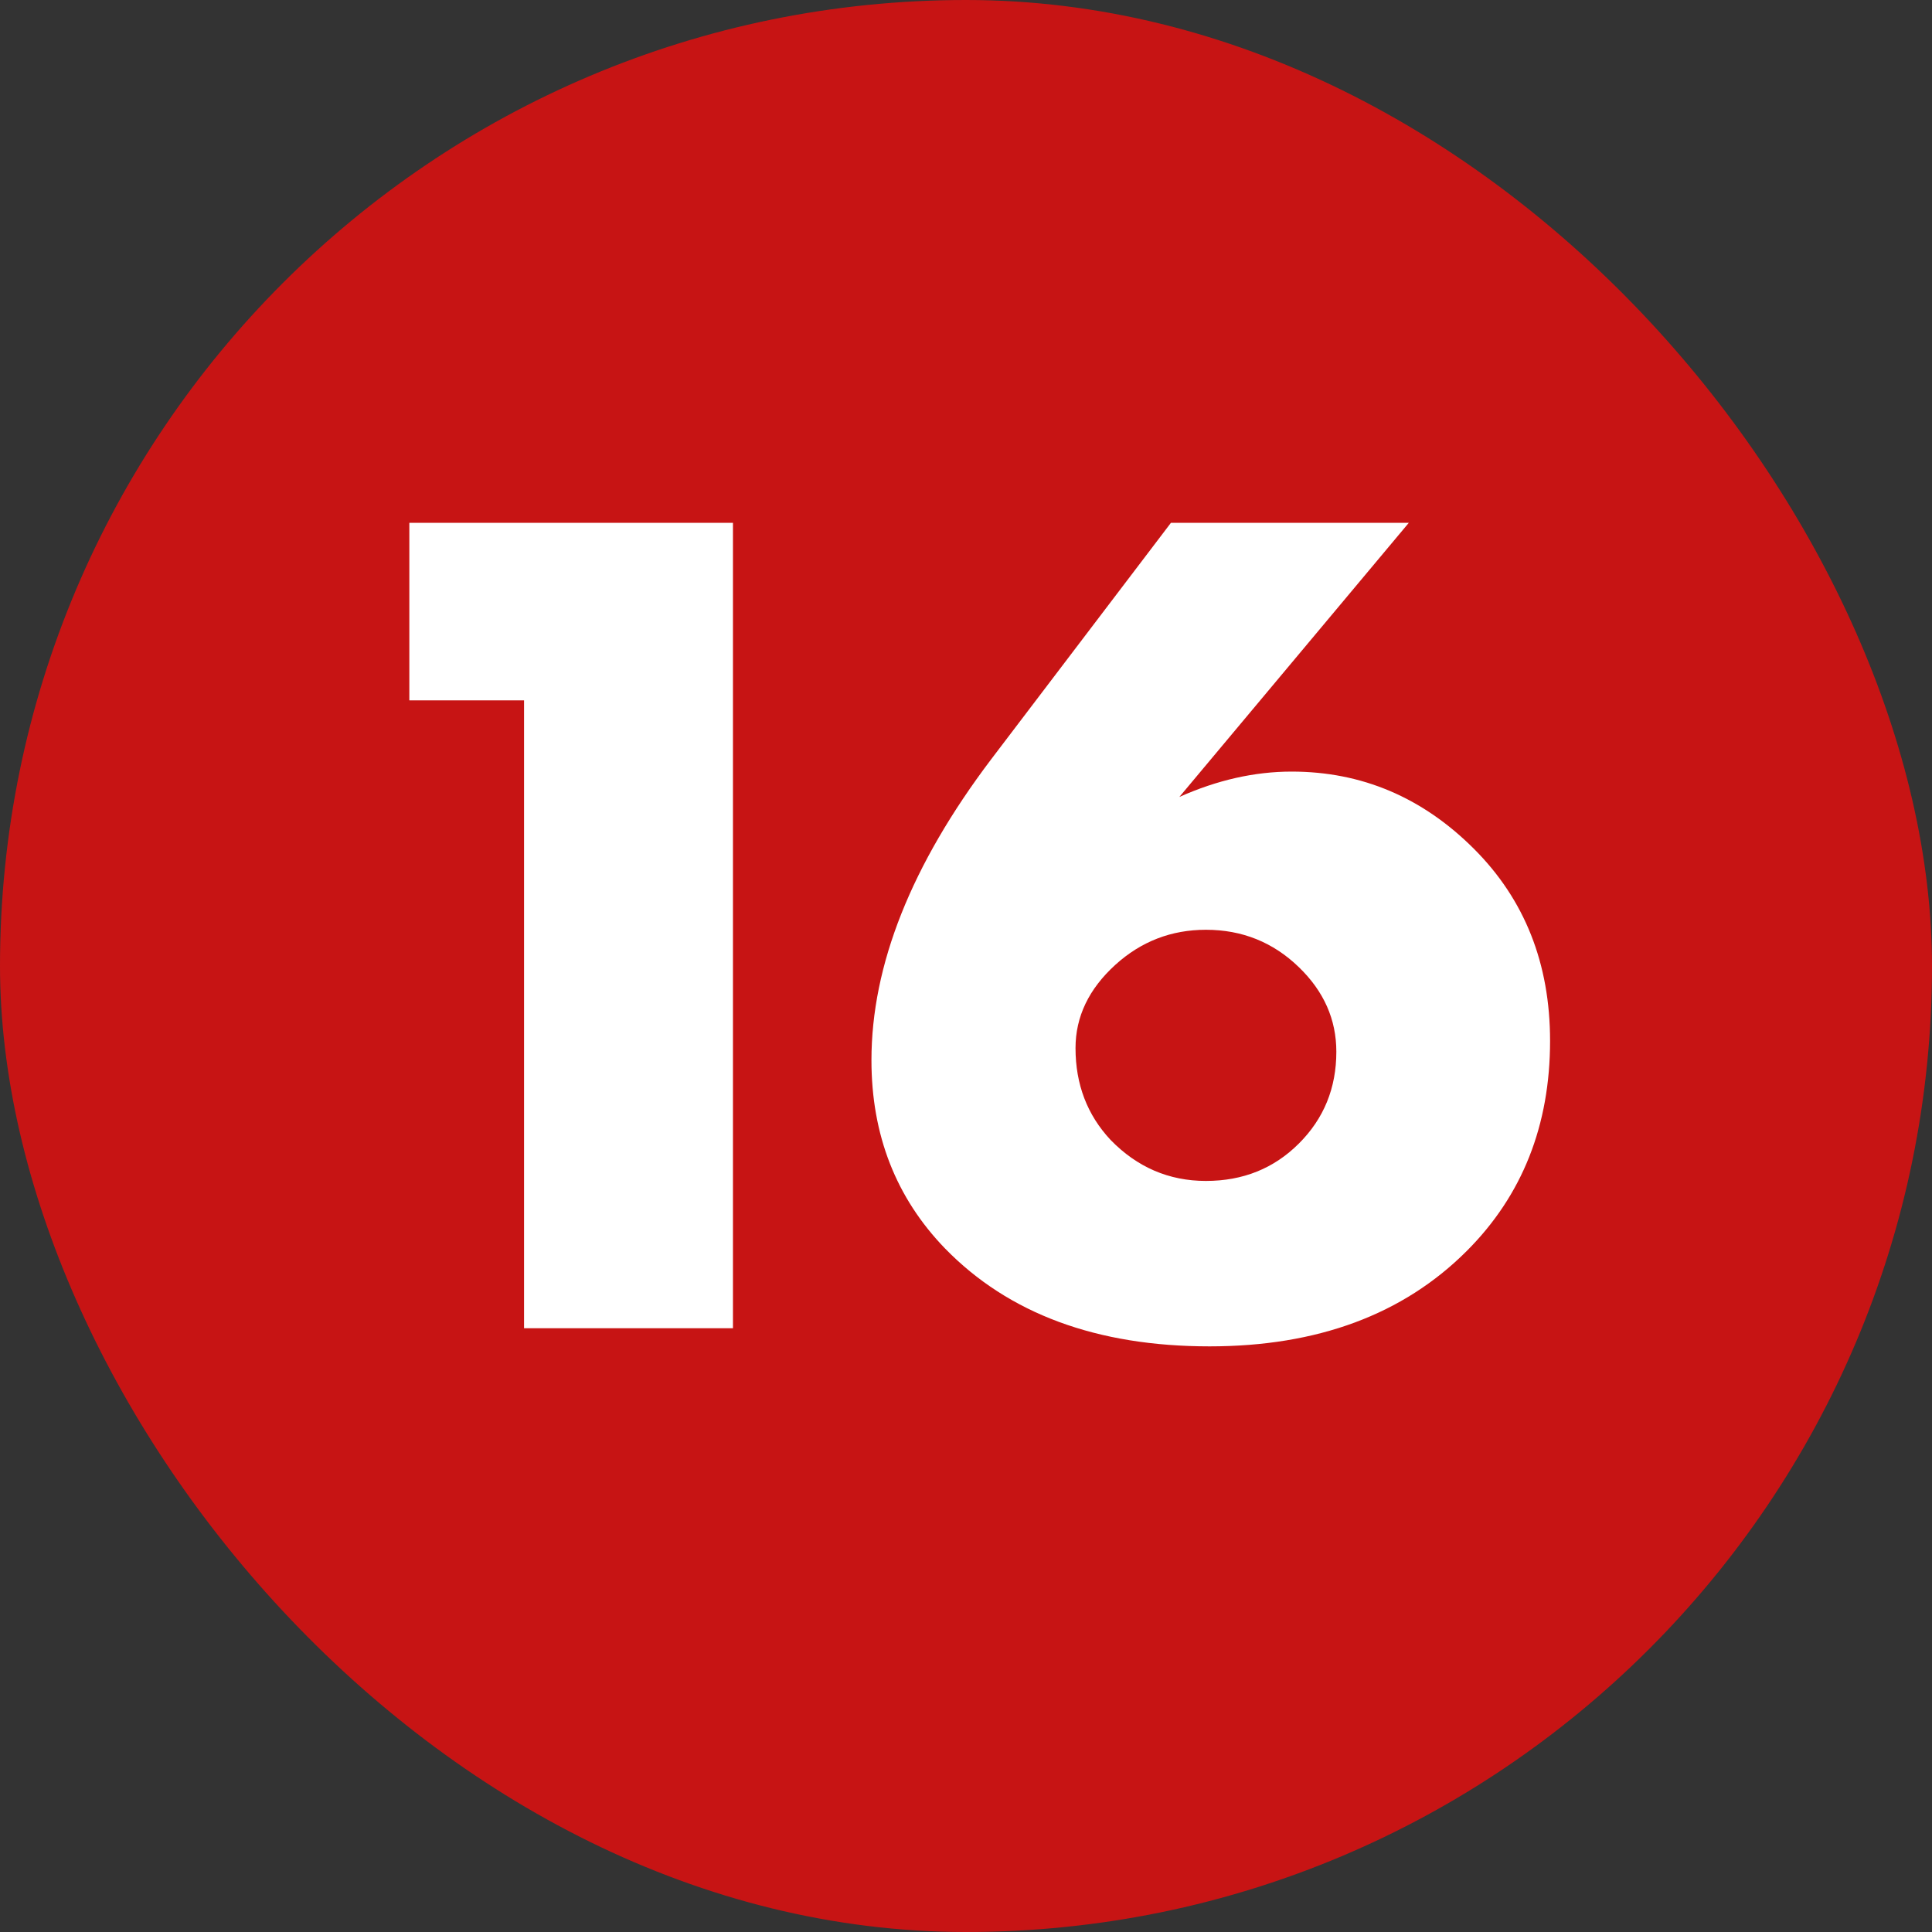
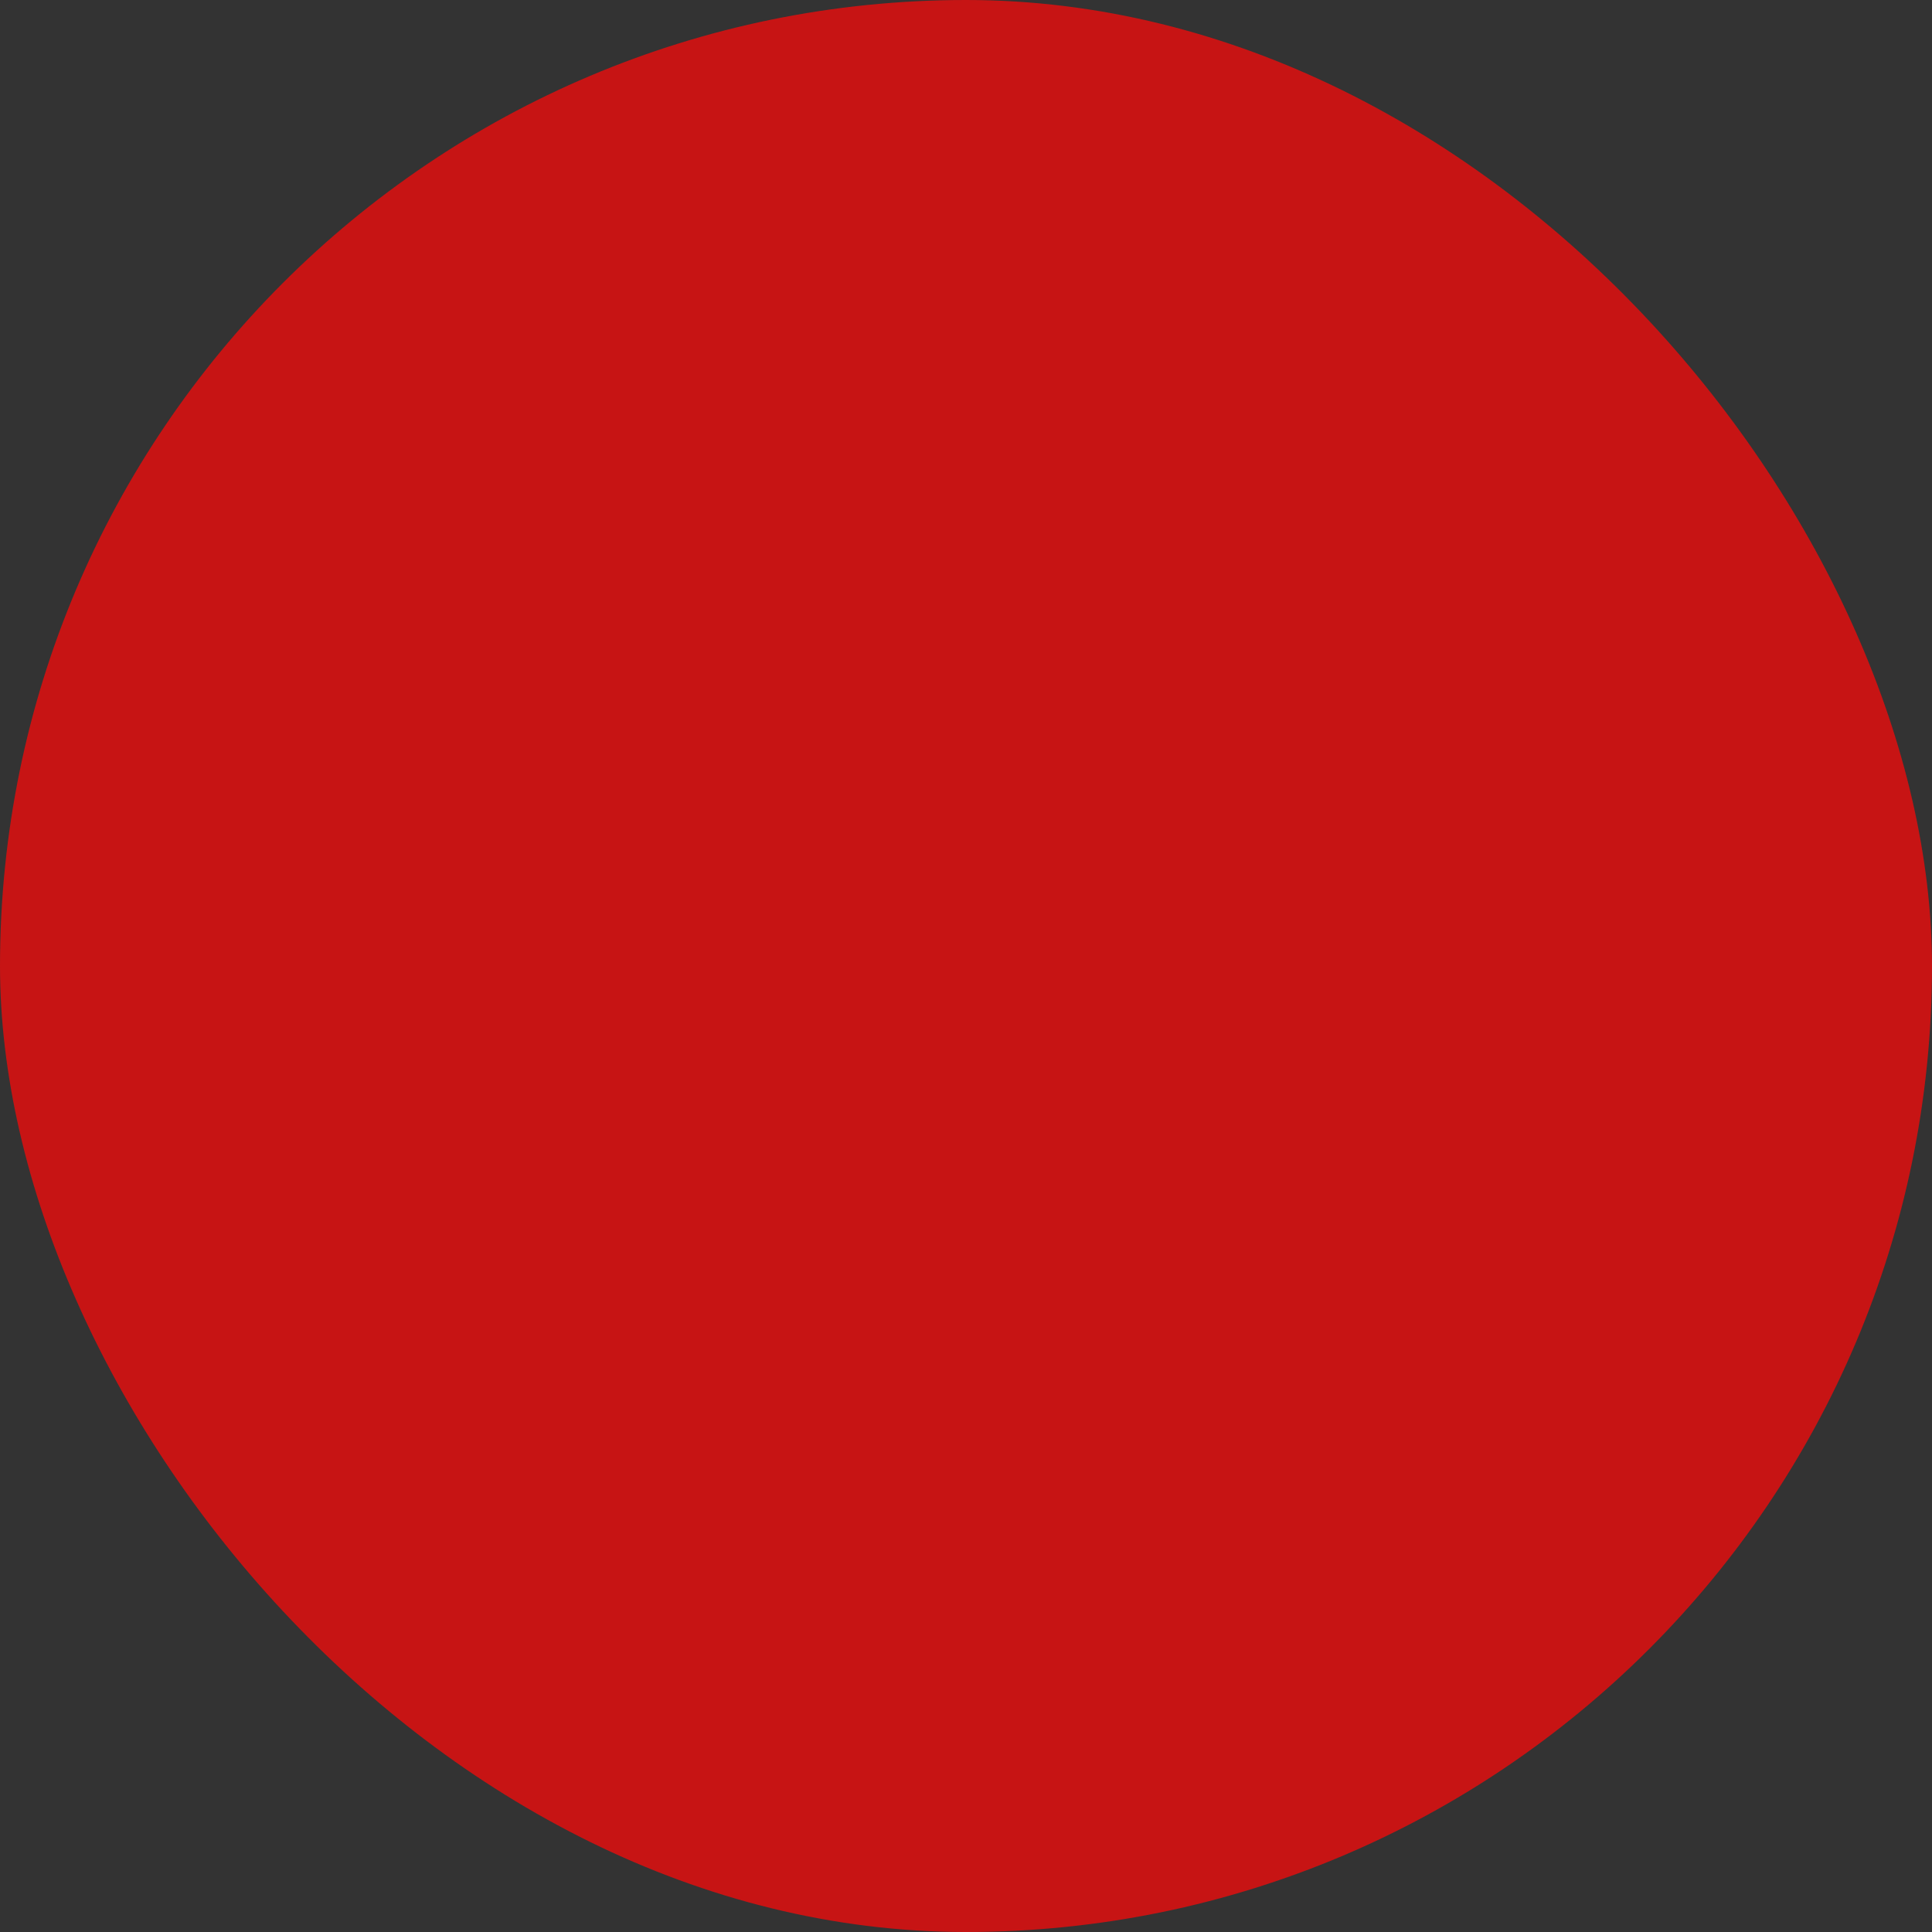
<svg xmlns="http://www.w3.org/2000/svg" width="32" height="32" viewBox="0 0 32 32" fill="none">
  <rect x="0" y="0" width="32" height="32" fill="#333333" stroke="none" />
  <rect width="32" height="32" rx="16" fill="#C71414" />
-   <path d="M8.68 22V11.6H6.78V8.66H12.14V22H8.68ZM19.394 8.66H23.334L19.534 13.2C20.161 12.92 20.781 12.78 21.394 12.78C22.554 12.78 23.561 13.207 24.414 14.06C25.254 14.9 25.674 15.96 25.674 17.24C25.674 18.64 25.214 19.8 24.294 20.72C23.241 21.773 21.821 22.3 20.034 22.3C18.168 22.3 16.707 21.76 15.654 20.68C14.841 19.84 14.434 18.8 14.434 17.56C14.434 15.986 15.094 14.326 16.414 12.58L19.394 8.66ZM18.394 18.88C18.834 19.333 19.361 19.56 19.974 19.56C20.588 19.56 21.101 19.353 21.514 18.94C21.928 18.527 22.134 18.02 22.134 17.42C22.134 16.887 21.928 16.42 21.514 16.02C21.088 15.607 20.574 15.4 19.974 15.4C19.401 15.4 18.901 15.593 18.474 15.98C18.034 16.38 17.814 16.84 17.814 17.36C17.814 17.96 18.008 18.467 18.394 18.88Z" fill="white" />
</svg>